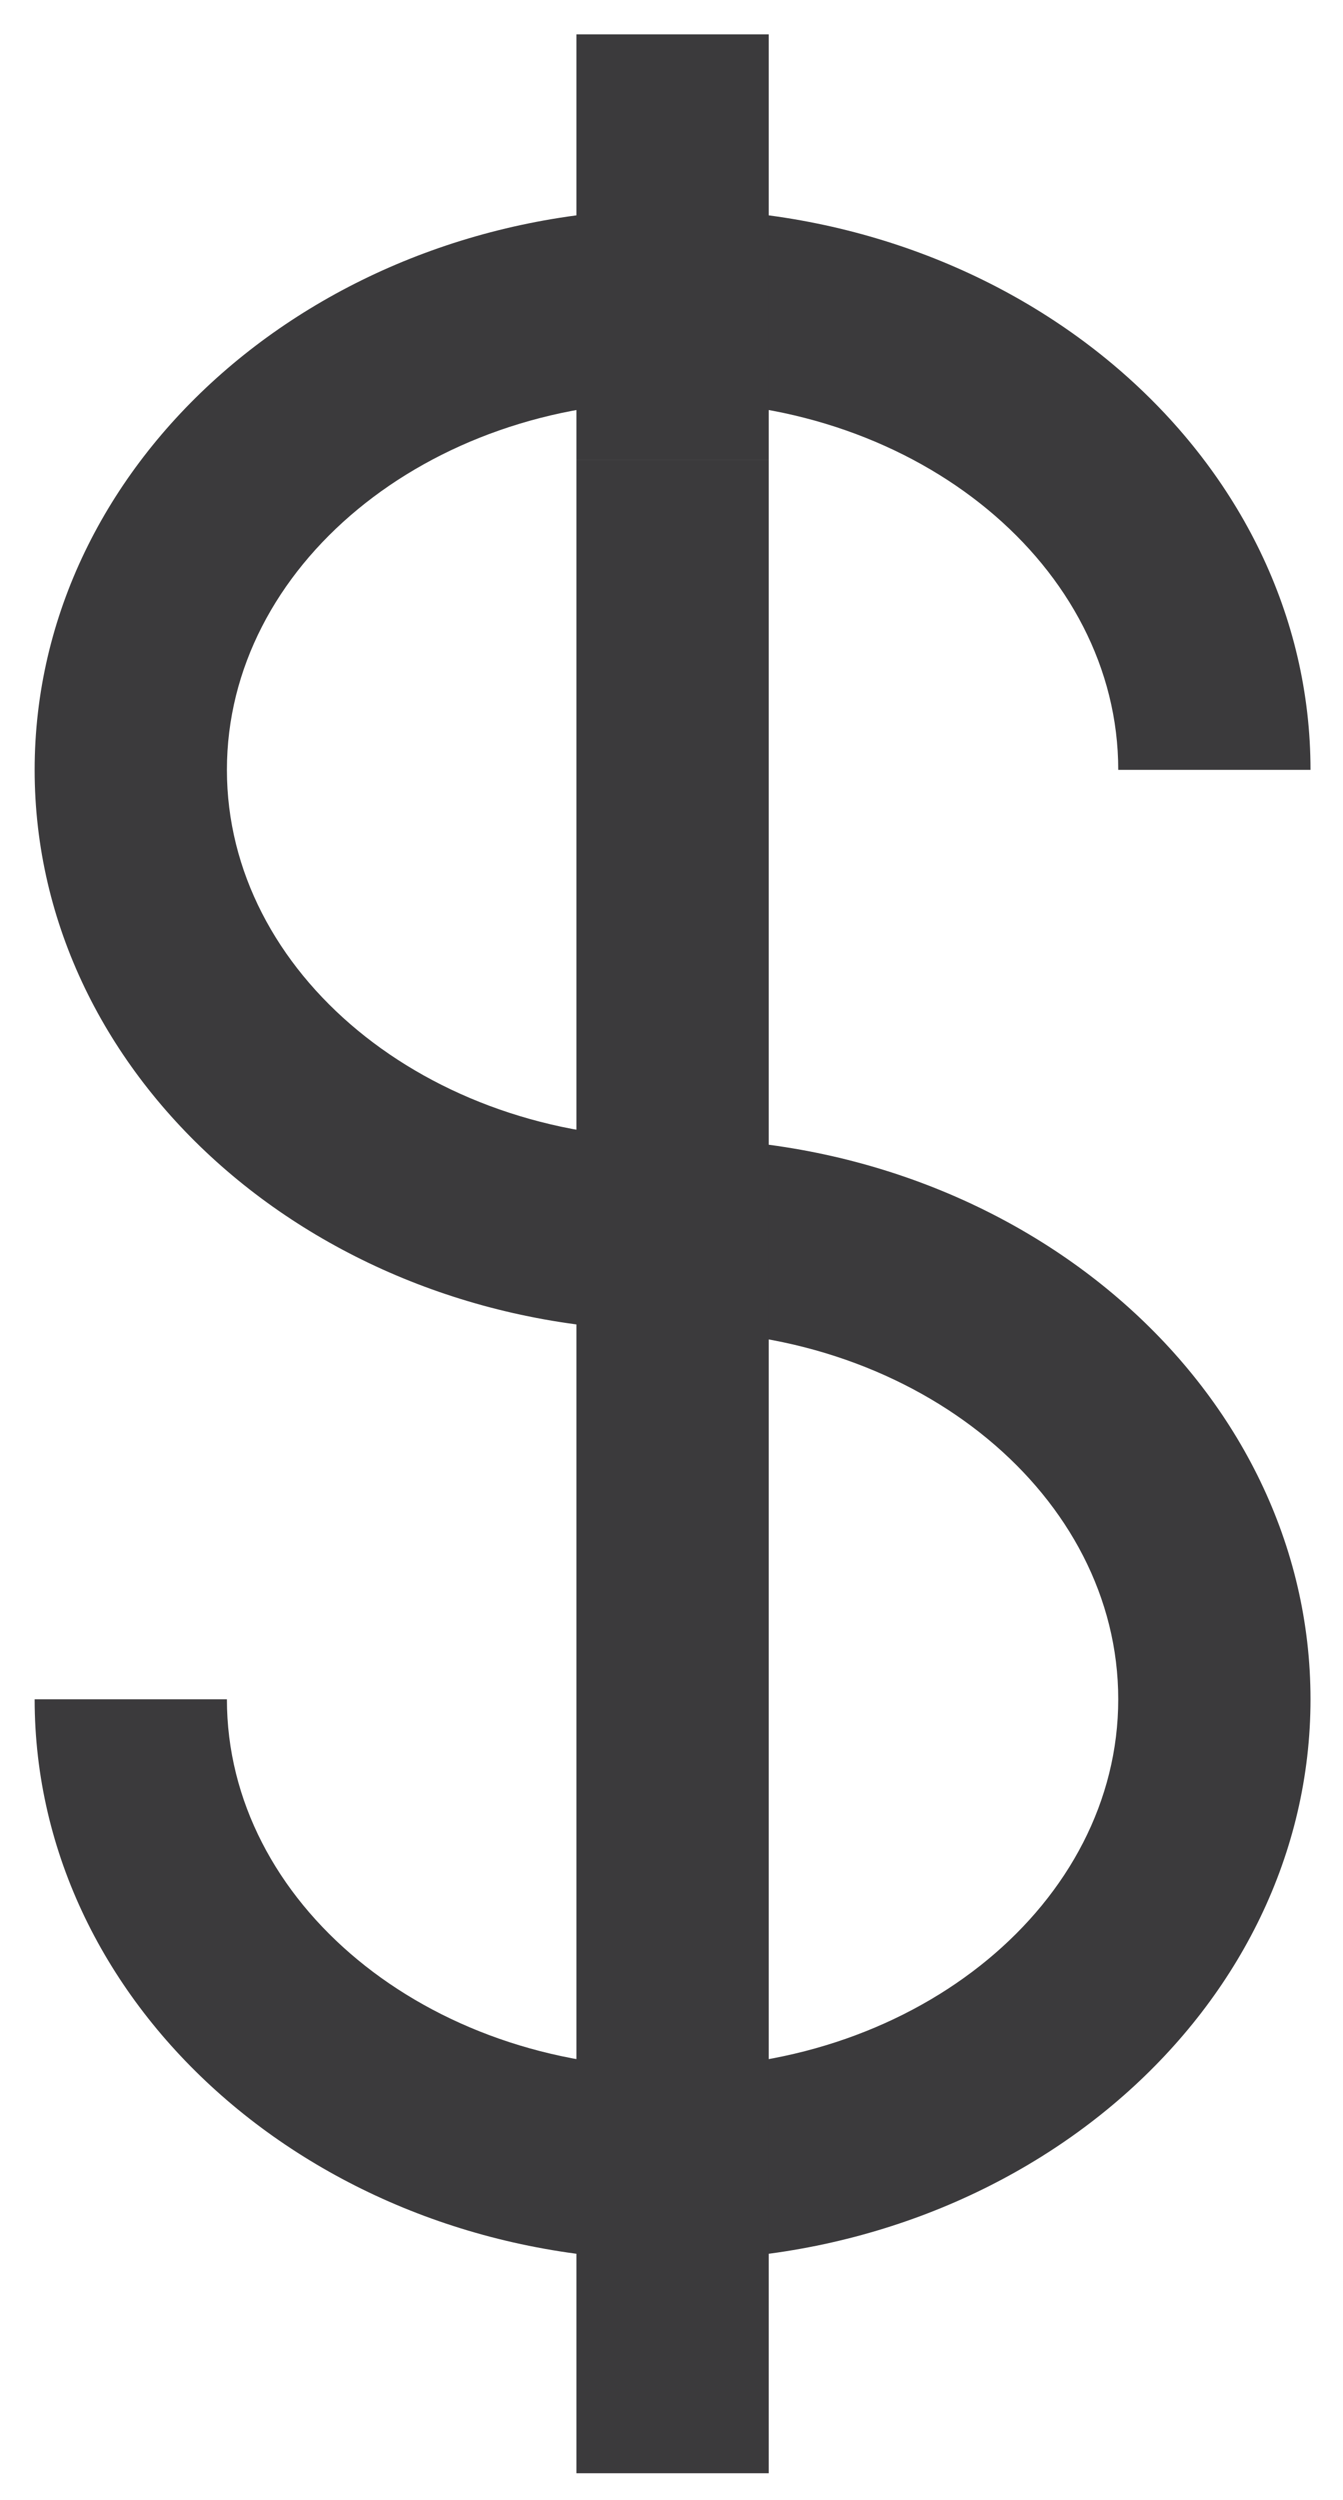
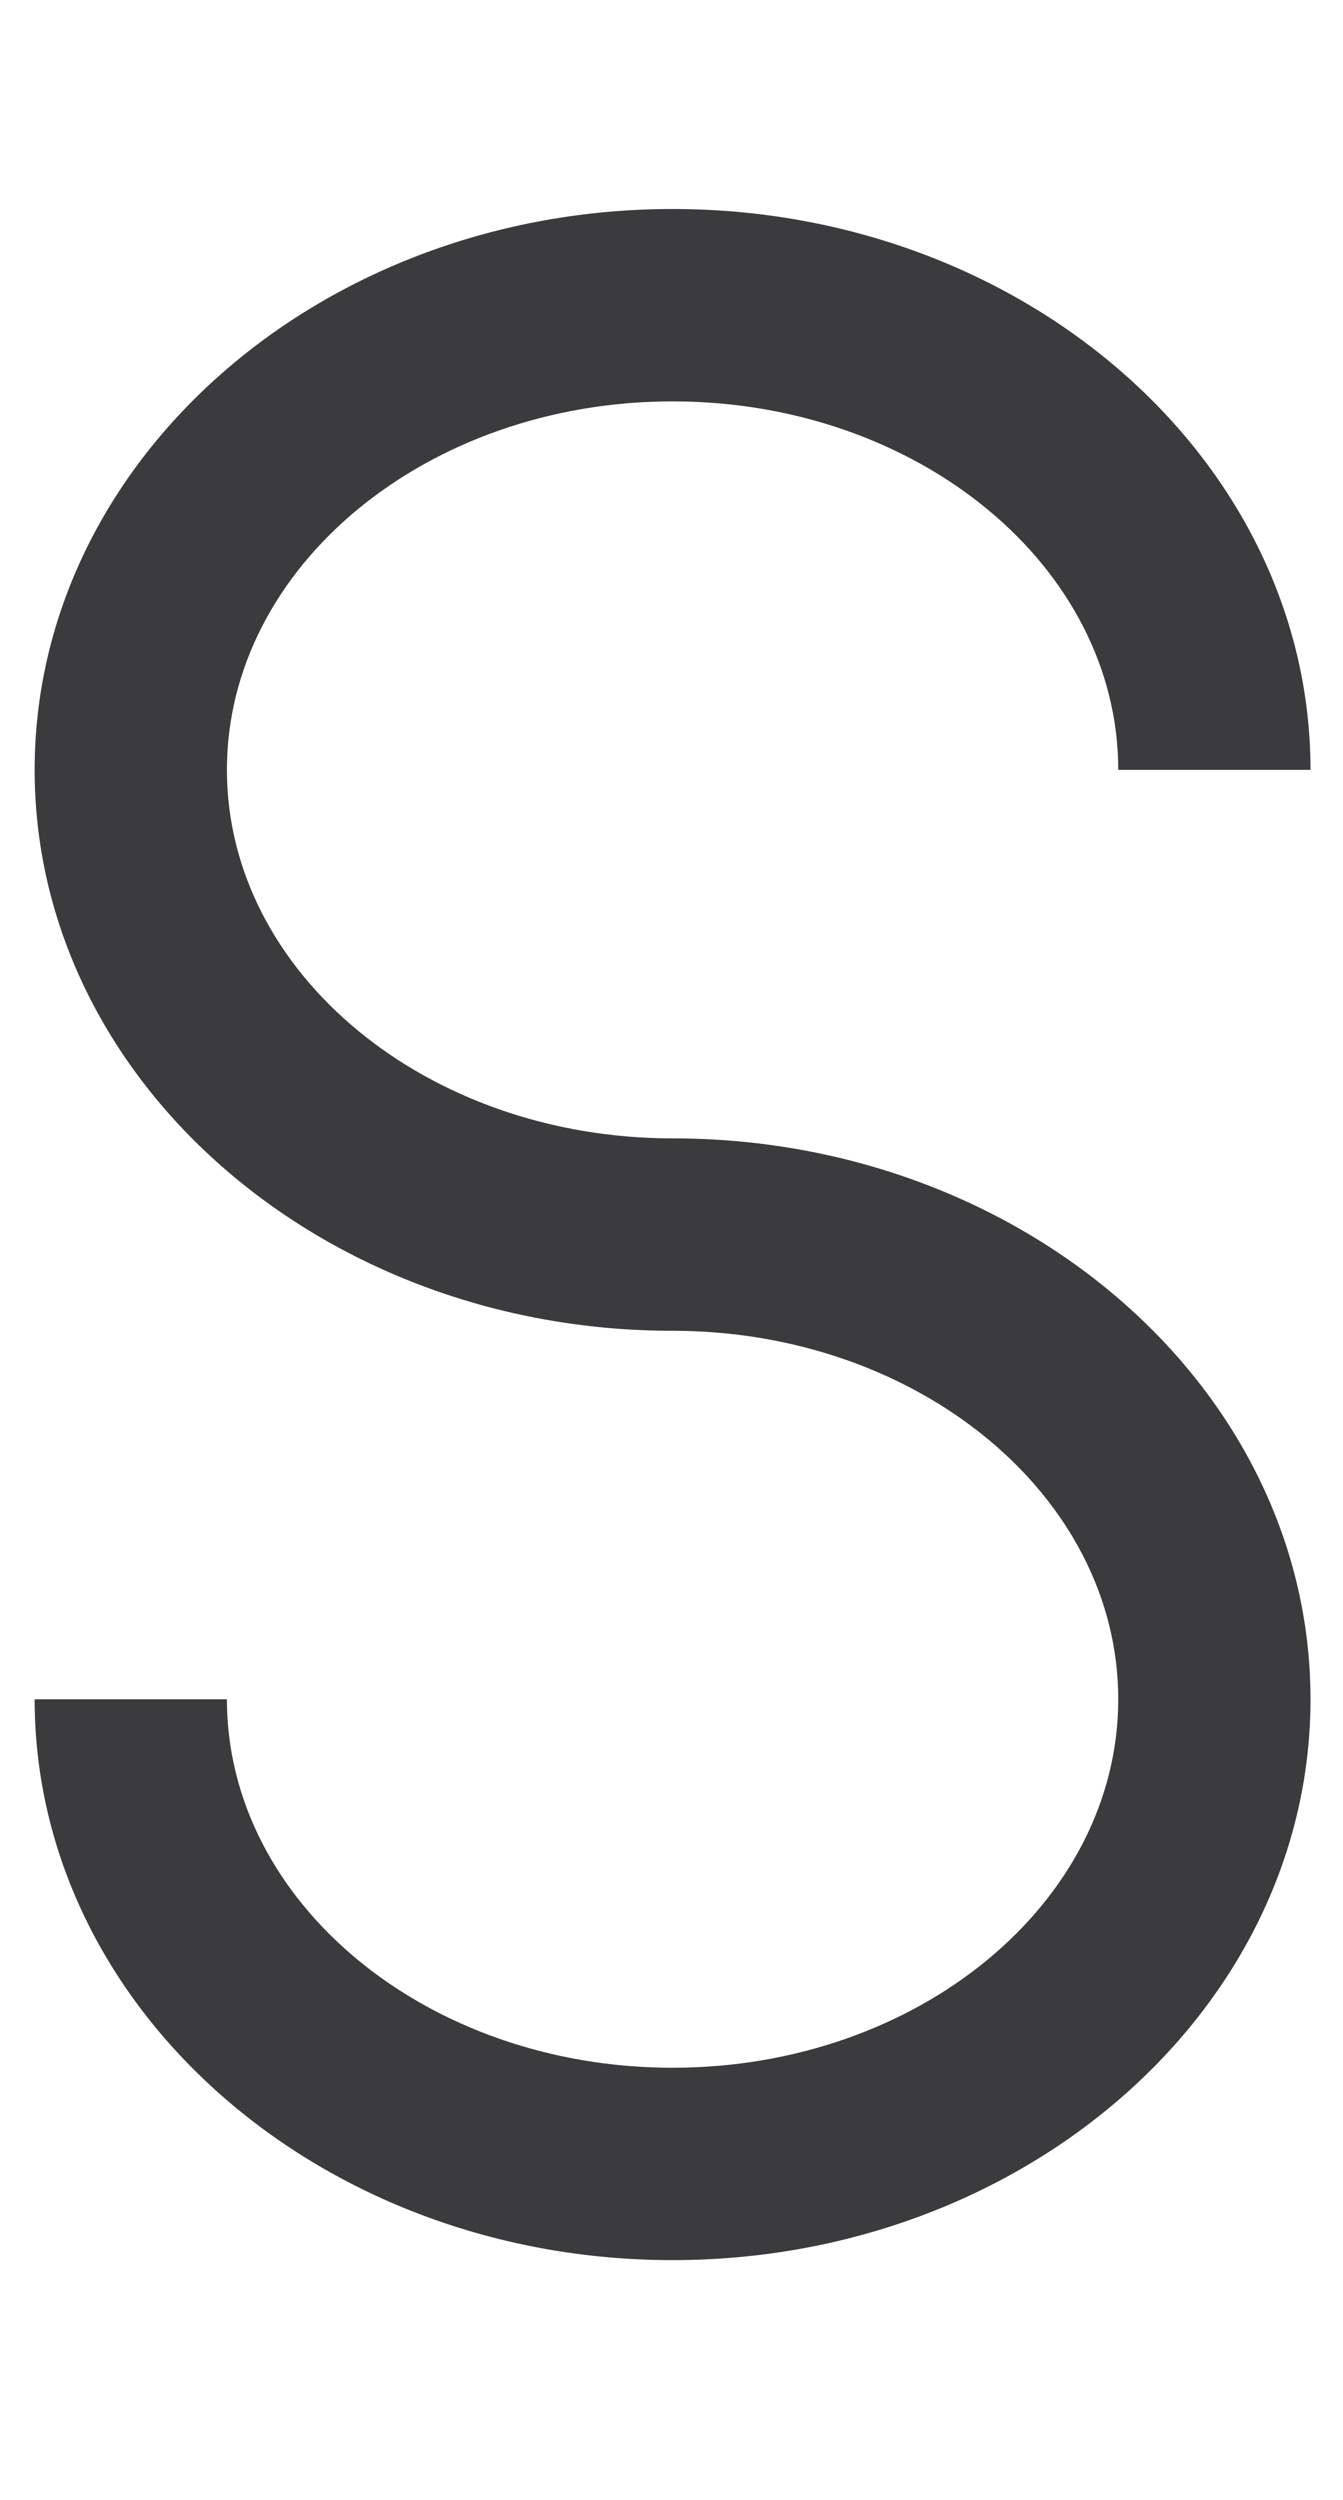
<svg xmlns="http://www.w3.org/2000/svg" version="1.1" id="Layer_1" x="0px" y="0px" viewBox="0 0 34.926 64.981" style="enable-background:new 0 0 34.926 64.981;" xml:space="preserve">
  <style type="text/css">
	.st0{fill:#3B3A3C;}
</style>
  <g>
    <g>
      <path class="st0" d="M17.491,58.742c-9.148,0-16.59-6.539-16.59-14.577h5c0,5.281,5.199,9.577,11.59,9.577    s11.59-4.296,11.59-9.577s-5.199-9.577-11.59-9.577c-9.148,0-16.59-6.54-16.59-14.578    S8.344,5.432,17.491,5.432s16.59,6.539,16.59,14.577h-5c0-5.281-5.199-9.577-11.59-9.577    S5.901,14.729,5.901,20.009c0,5.281,5.199,9.578,11.59,9.578c9.148,0,16.59,6.54,16.59,14.578    S26.639,58.742,17.491,58.742z" />
-       <rect x="14.991" y="0.893" class="st0" width="5" height="11.065" />
-       <rect x="14.991" y="11.958" class="st0" width="5" height="52.323" />
    </g>
  </g>
</svg>